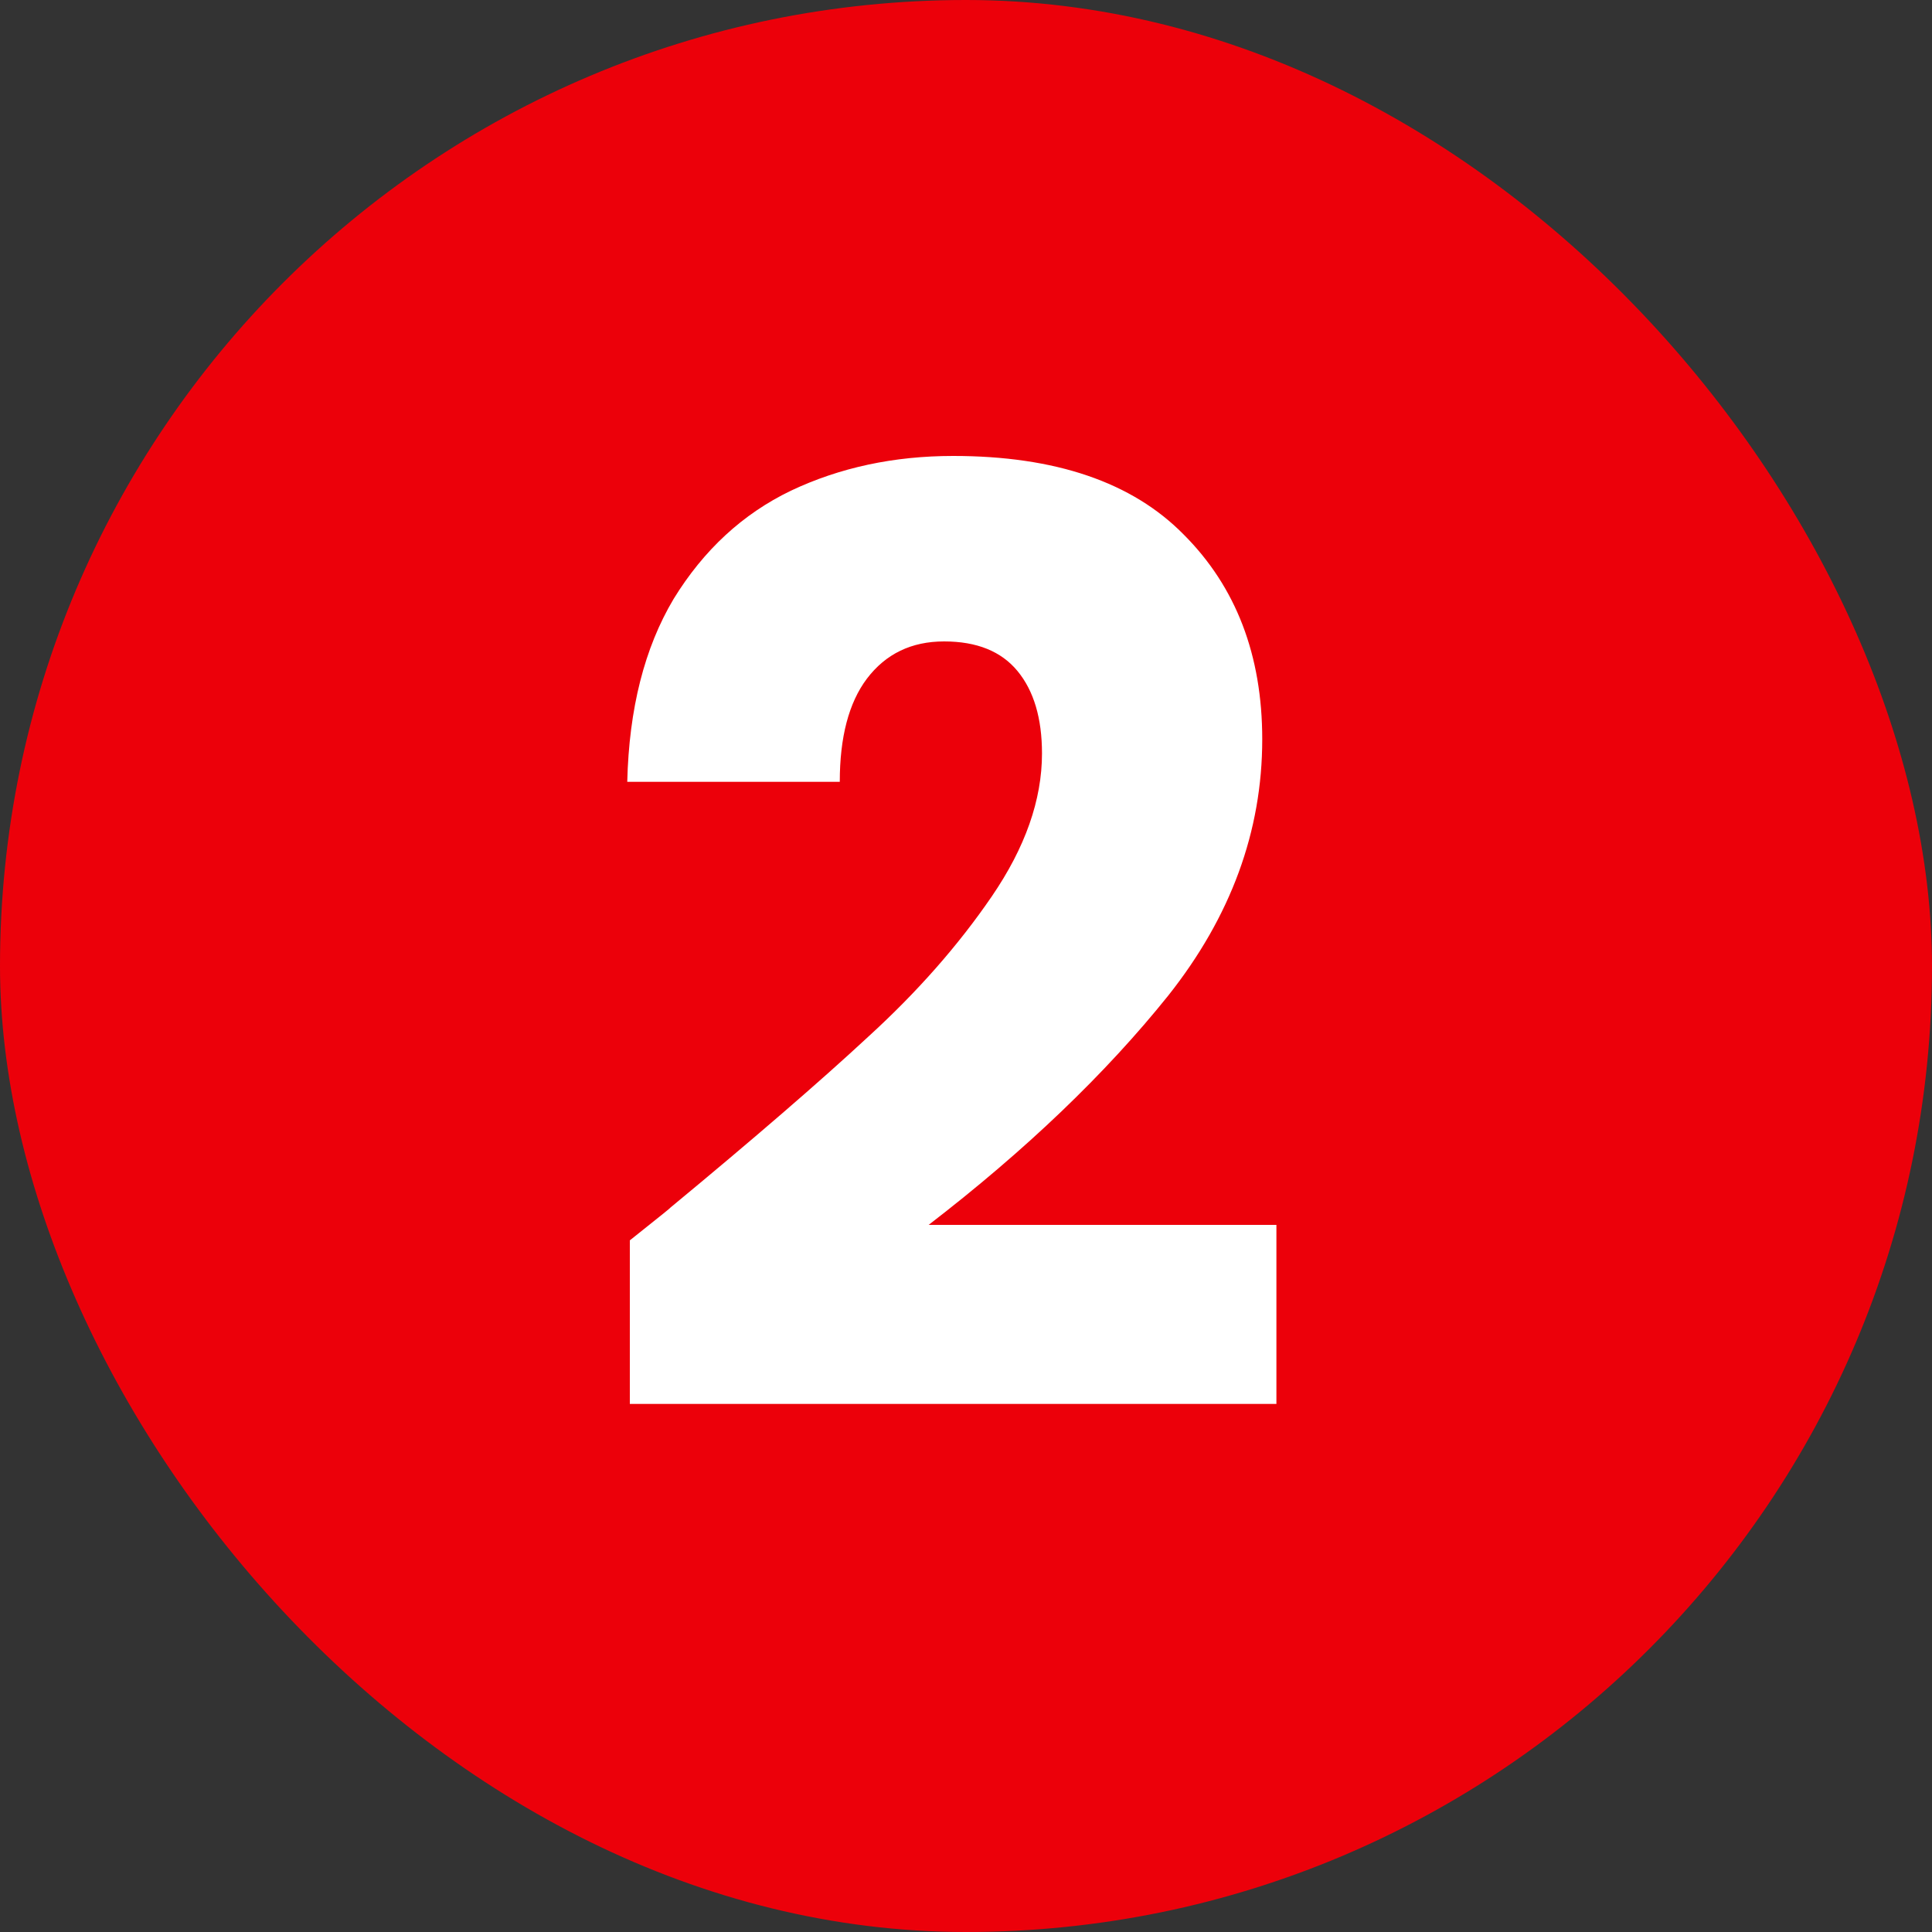
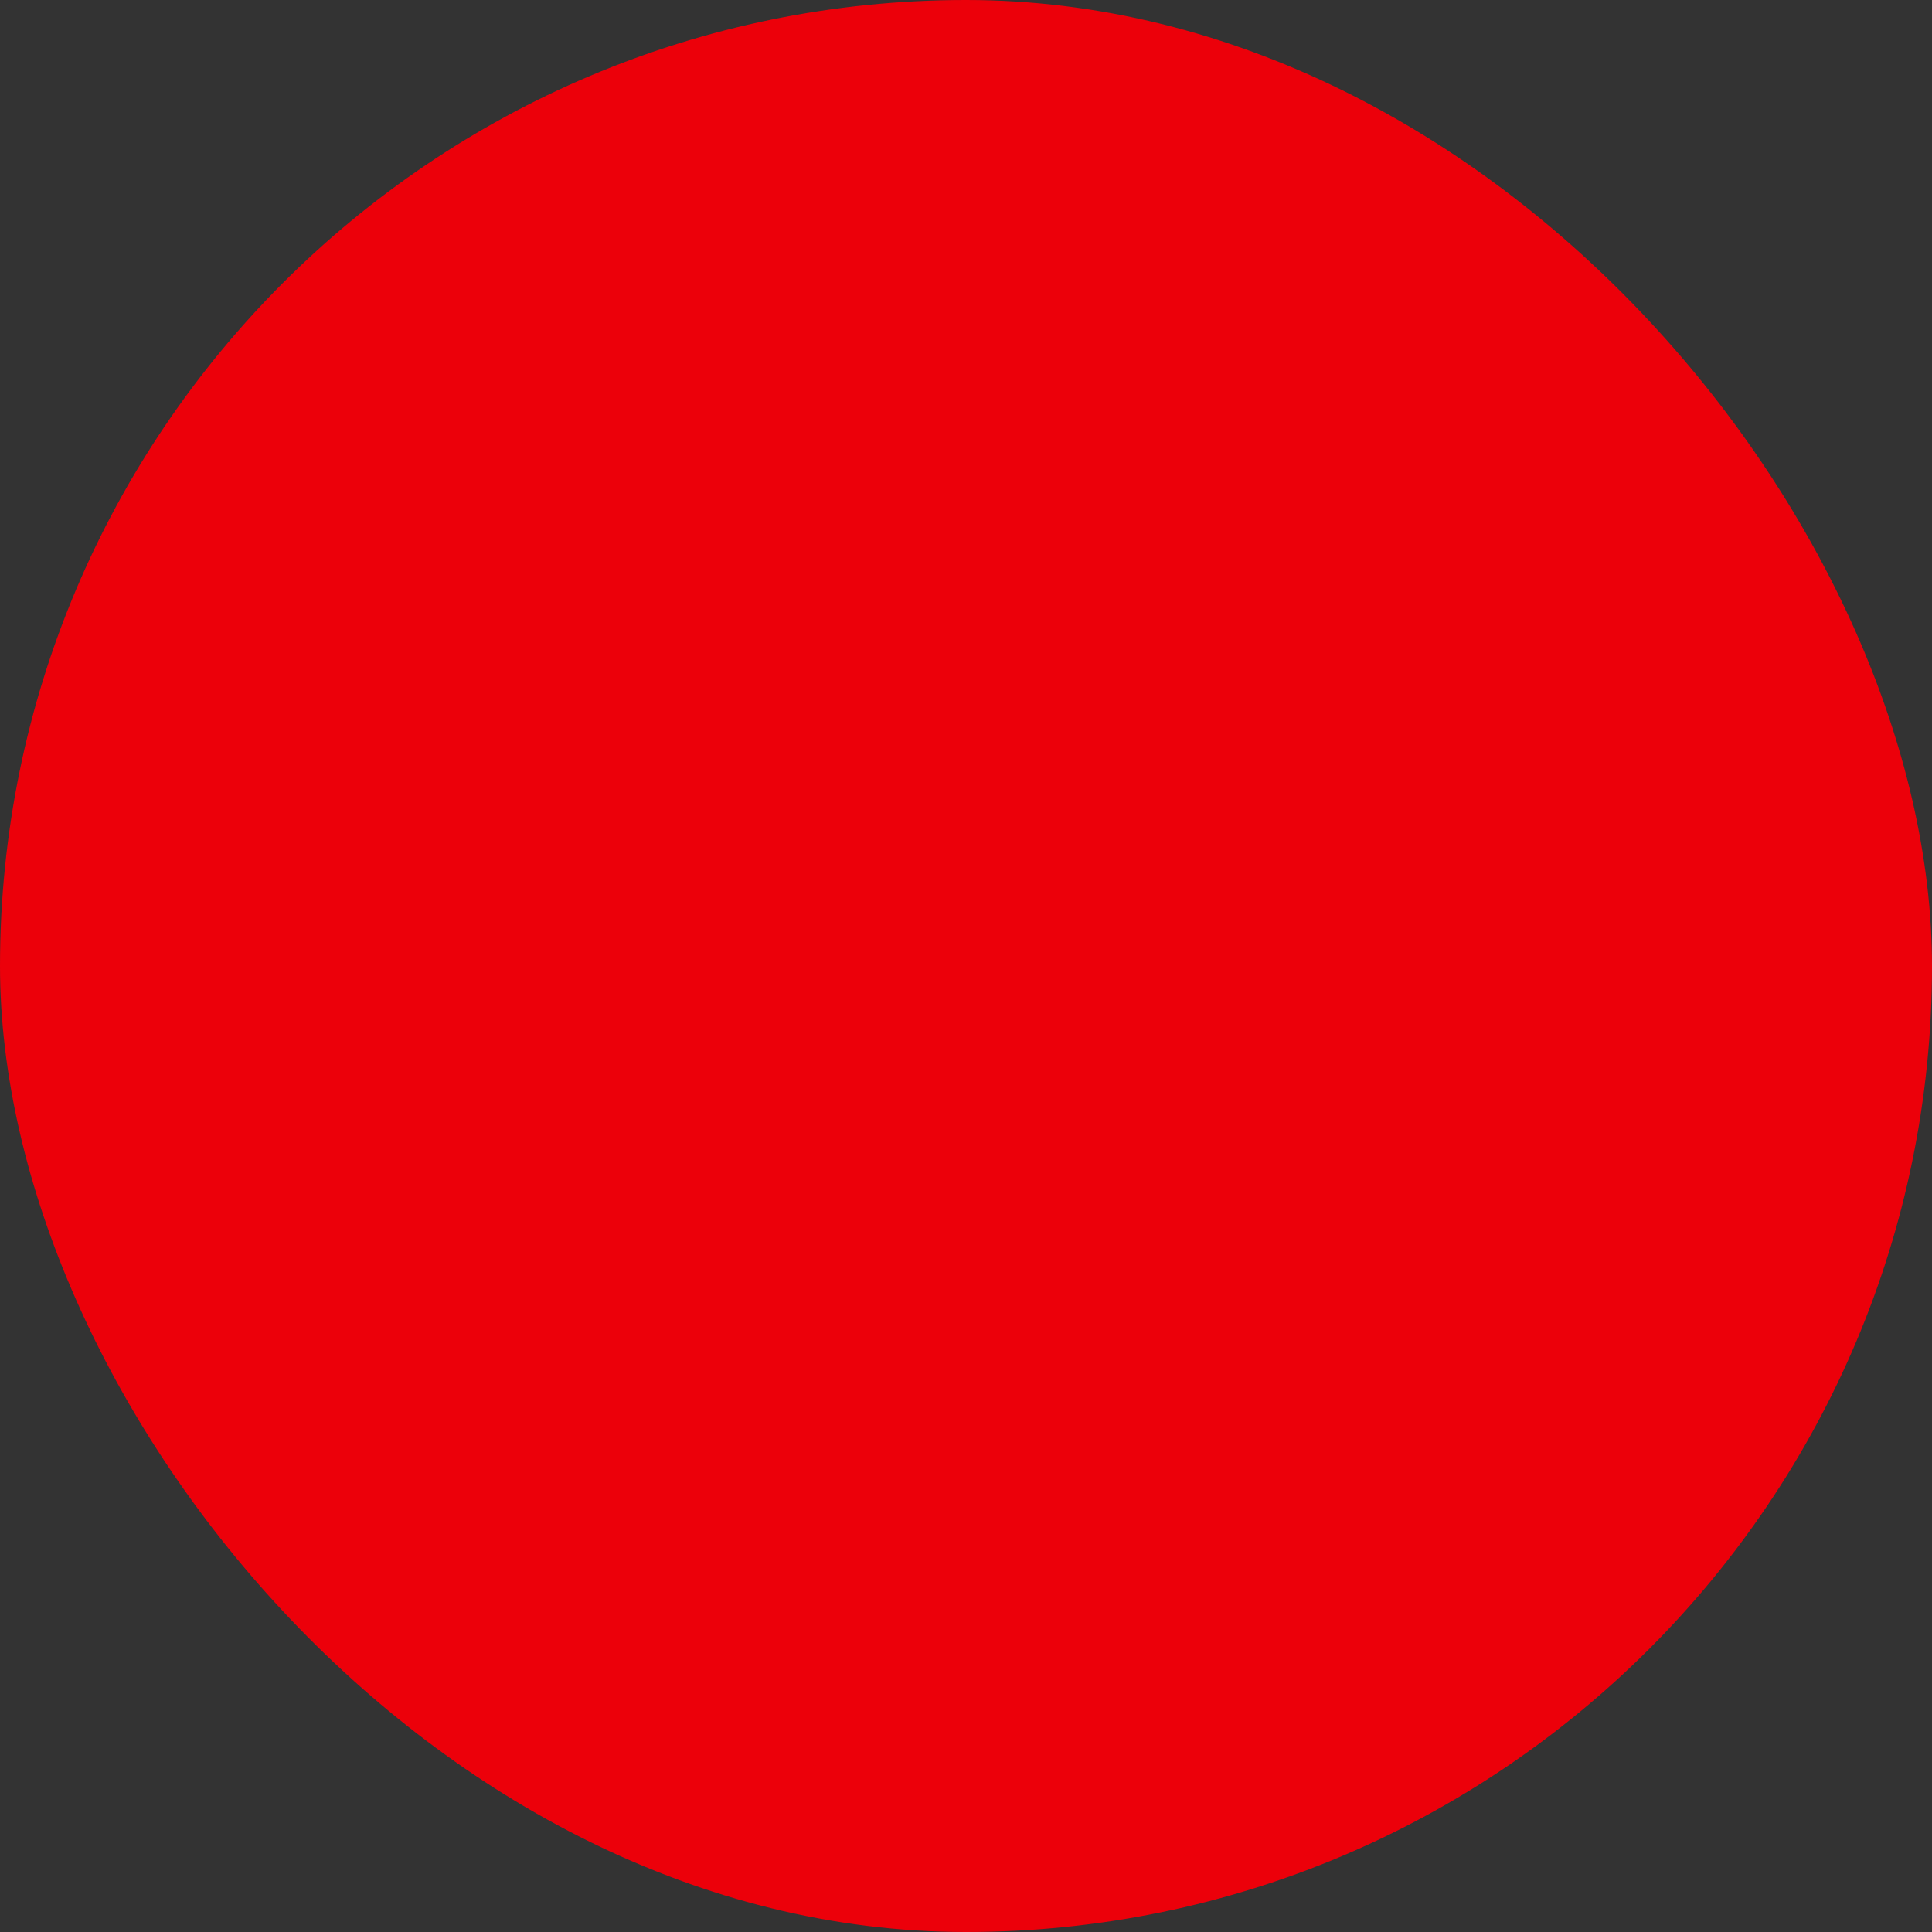
<svg xmlns="http://www.w3.org/2000/svg" width="30" height="30" viewBox="0 0 30 30" fill="none">
  <rect x="0" y="0" width="30" height="30" fill="#333333" stroke="none" />
  <rect width="30" height="30" rx="15" fill="#EC000A" />
-   <path d="M9.78 19.26C10.233 18.9 10.44 18.733 10.4 18.76C11.707 17.68 12.733 16.793 13.48 16.1C14.24 15.407 14.88 14.68 15.4 13.92C15.92 13.16 16.18 12.42 16.18 11.7C16.18 11.153 16.053 10.727 15.8 10.42C15.547 10.113 15.167 9.96 14.66 9.96C14.153 9.96 13.753 10.153 13.46 10.54C13.18 10.913 13.04 11.447 13.04 12.14H9.74C9.767 11.007 10.007 10.06 10.46 9.3C10.927 8.54 11.533 7.98 12.28 7.62C13.04 7.26 13.88 7.08 14.8 7.08C16.387 7.08 17.58 7.487 18.38 8.3C19.193 9.113 19.6 10.173 19.6 11.48C19.6 12.907 19.113 14.233 18.14 15.46C17.167 16.673 15.927 17.86 14.42 19.02H19.82V21.8H9.78V19.26Z" fill="white" />
</svg>